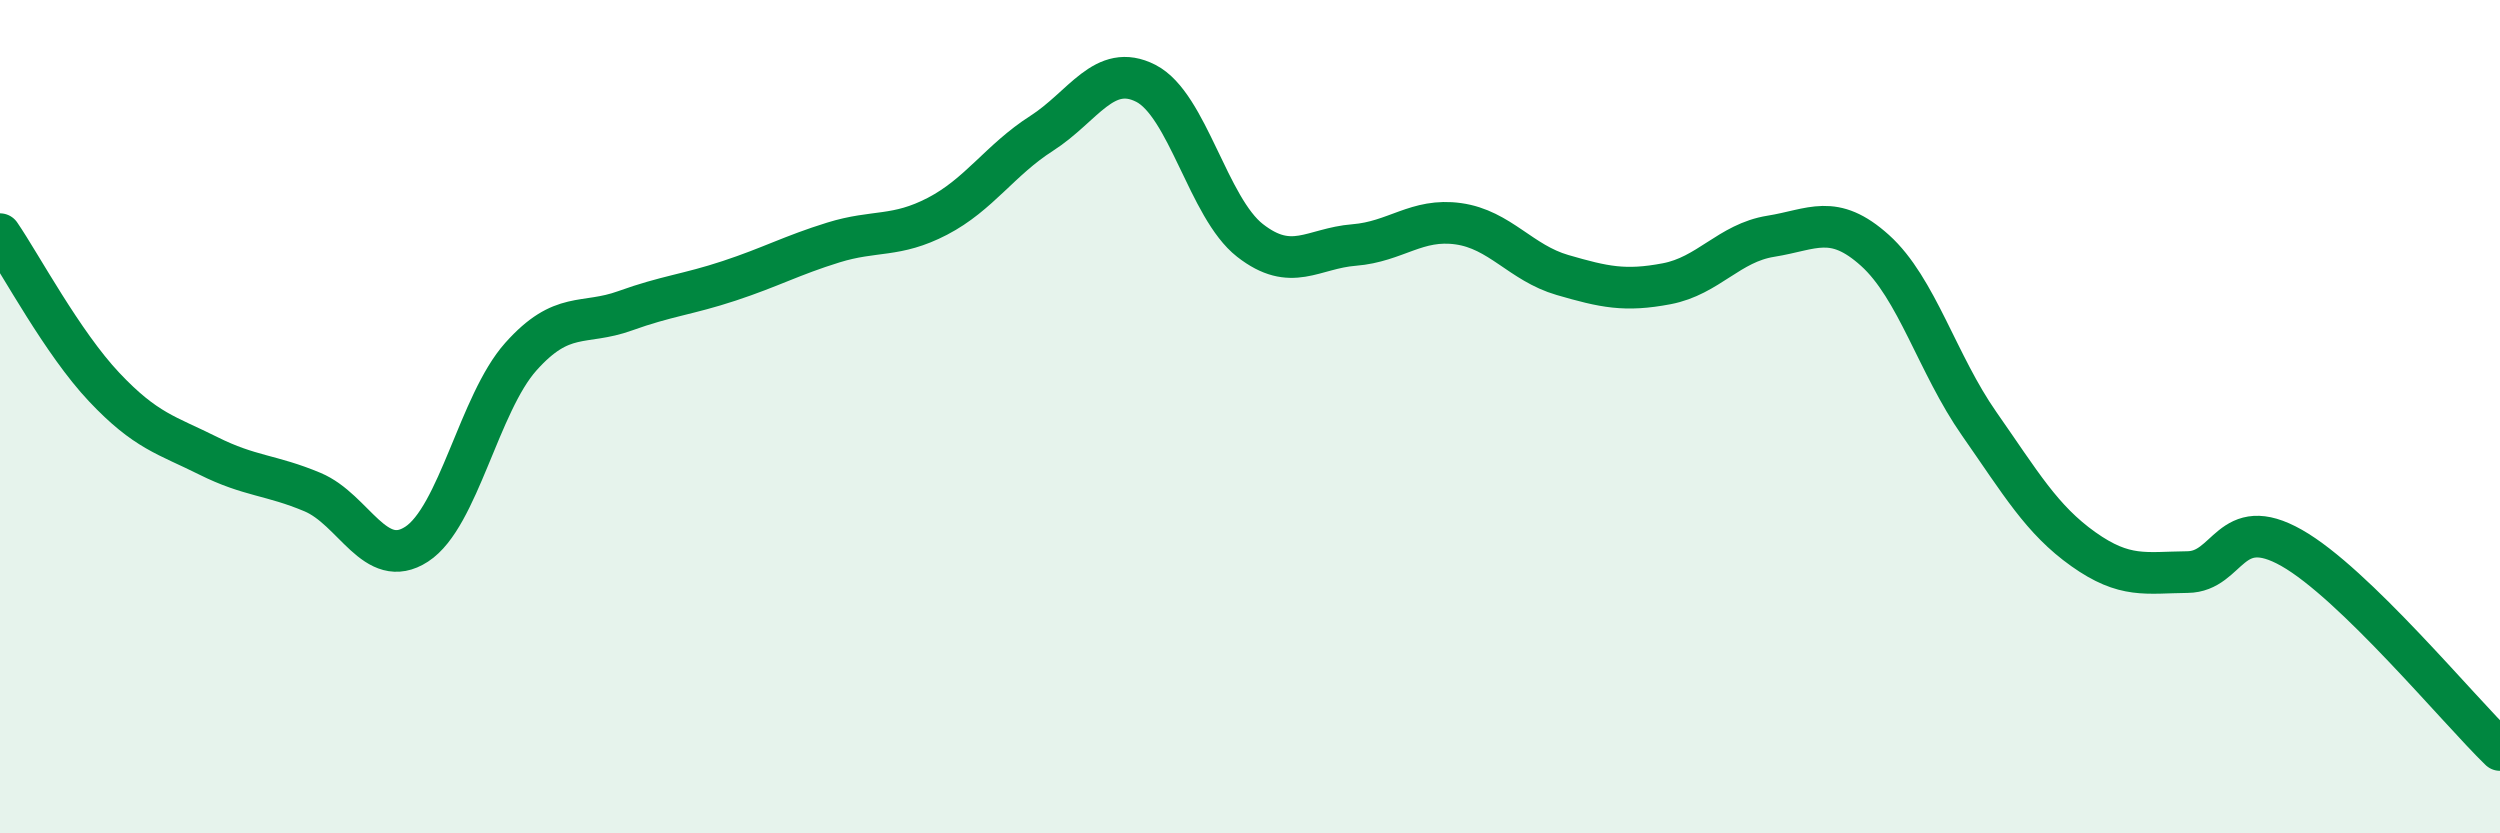
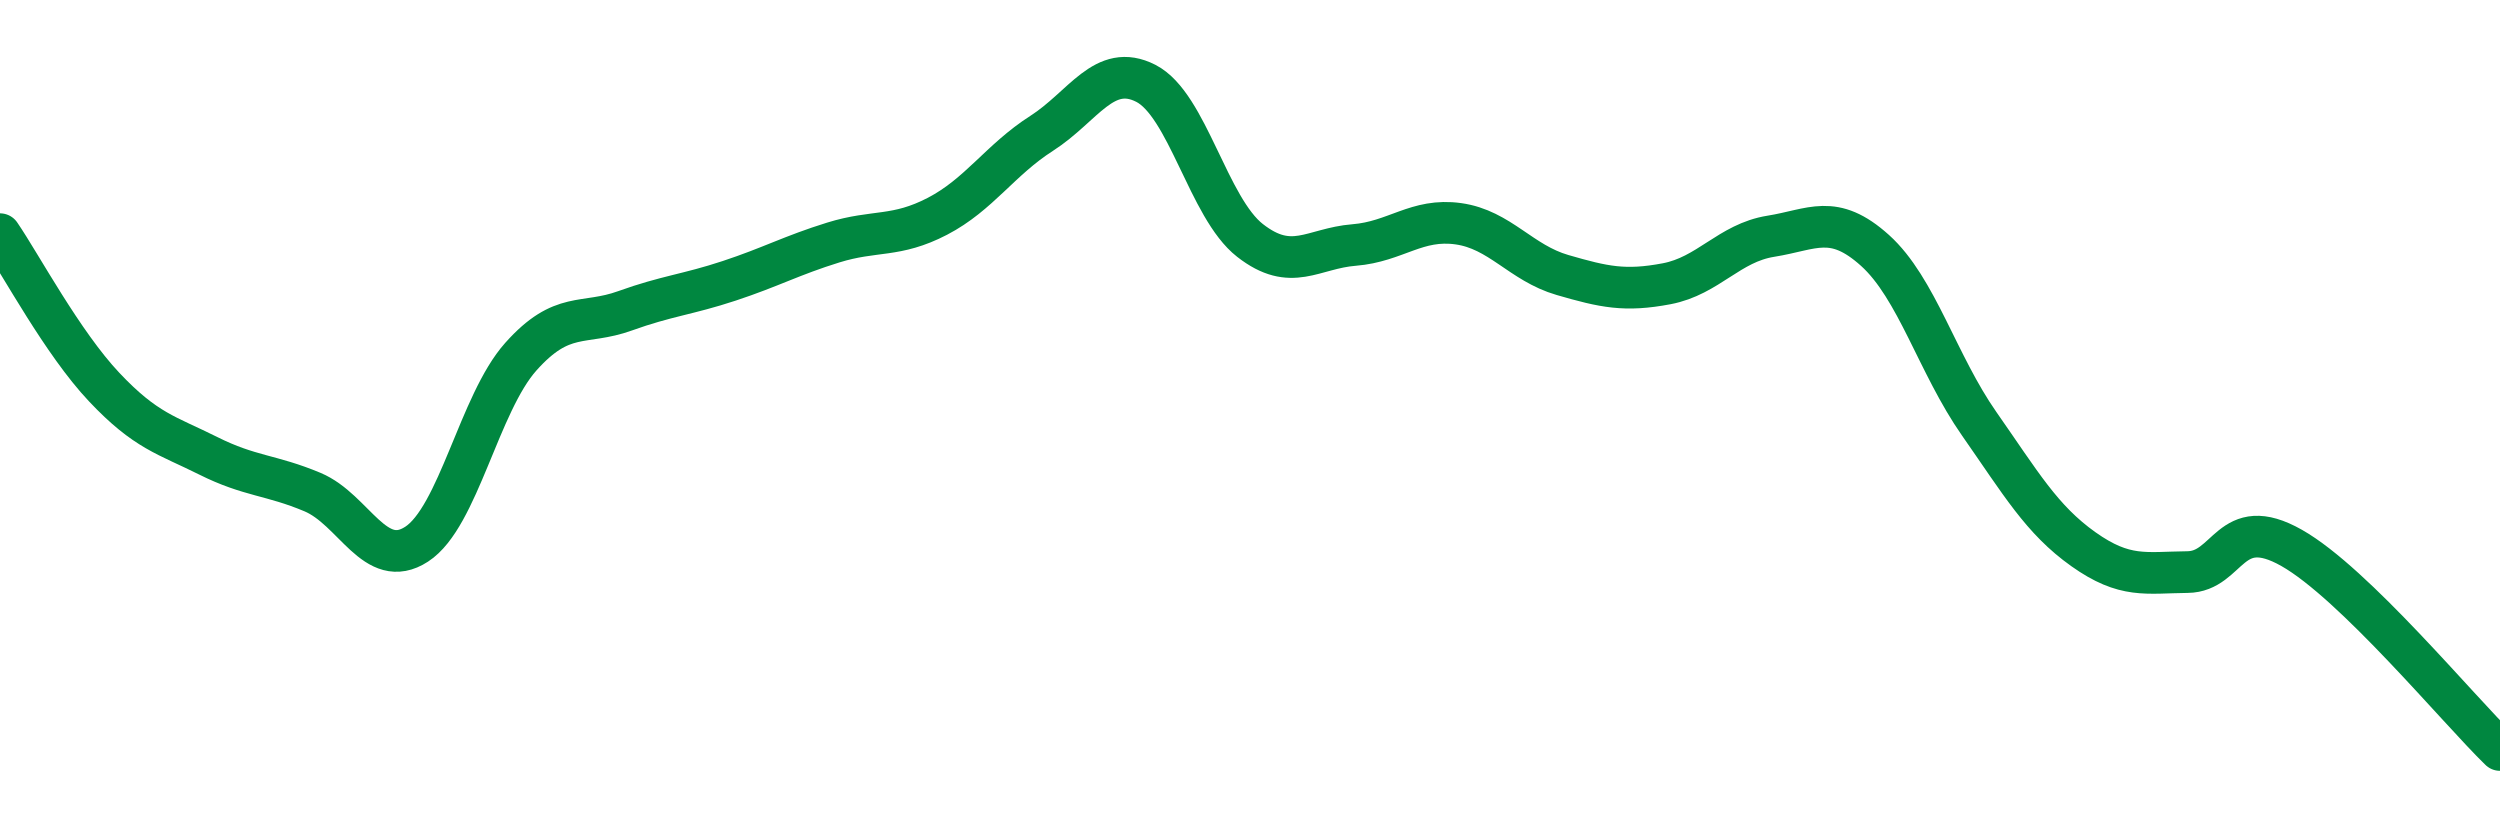
<svg xmlns="http://www.w3.org/2000/svg" width="60" height="20" viewBox="0 0 60 20">
-   <path d="M 0,5.62 C 0.5,6.35 1.5,8.23 2.5,9.29 C 3.5,10.35 4,10.44 5,10.94 C 6,11.44 6.5,11.39 7.5,11.81 C 8.5,12.23 9,13.71 10,13.06 C 11,12.41 11.5,9.68 12.5,8.56 C 13.5,7.44 14,7.82 15,7.46 C 16,7.1 16.5,7.07 17.5,6.74 C 18.5,6.41 19,6.13 20,5.82 C 21,5.51 21.5,5.71 22.5,5.19 C 23.5,4.67 24,3.84 25,3.2 C 26,2.56 26.5,1.49 27.5,2 C 28.5,2.51 29,4.99 30,5.77 C 31,6.55 31.5,5.96 32.5,5.88 C 33.5,5.8 34,5.23 35,5.37 C 36,5.51 36.5,6.31 37.5,6.6 C 38.5,6.89 39,7 40,6.81 C 41,6.62 41.5,5.83 42.5,5.67 C 43.5,5.51 44,5.11 45,6.01 C 46,6.91 46.5,8.74 47.5,10.17 C 48.5,11.6 49,12.47 50,13.18 C 51,13.89 51.5,13.74 52.5,13.73 C 53.5,13.72 53.5,12.3 55,13.15 C 56.5,14 59,17.03 60,18L60 20L0 20Z" fill="#008740" opacity="0.1" stroke-linecap="round" stroke-linejoin="round" />
  <path d="M 0,5.62 C 0.5,6.35 1.5,8.23 2.5,9.29 C 3.5,10.35 4,10.44 5,10.94 C 6,11.44 6.5,11.39 7.5,11.81 C 8.5,12.23 9,13.71 10,13.06 C 11,12.41 11.5,9.68 12.5,8.56 C 13.5,7.44 14,7.82 15,7.46 C 16,7.1 16.5,7.07 17.5,6.74 C 18.5,6.41 19,6.13 20,5.82 C 21,5.51 21.5,5.71 22.5,5.19 C 23.5,4.67 24,3.84 25,3.2 C 26,2.56 26.5,1.49 27.5,2 C 28.5,2.51 29,4.99 30,5.77 C 31,6.55 31.5,5.96 32.5,5.88 C 33.5,5.8 34,5.23 35,5.37 C 36,5.51 36.5,6.31 37.5,6.6 C 38.5,6.89 39,7 40,6.81 C 41,6.62 41.5,5.83 42.5,5.67 C 43.5,5.51 44,5.11 45,6.01 C 46,6.91 46.5,8.74 47.5,10.17 C 48.5,11.6 49,12.47 50,13.18 C 51,13.89 51.5,13.74 52.5,13.73 C 53.5,13.72 53.5,12.3 55,13.15 C 56.5,14 59,17.03 60,18" stroke="#008740" stroke-width="1" fill="none" stroke-linecap="round" stroke-linejoin="round" />
</svg>